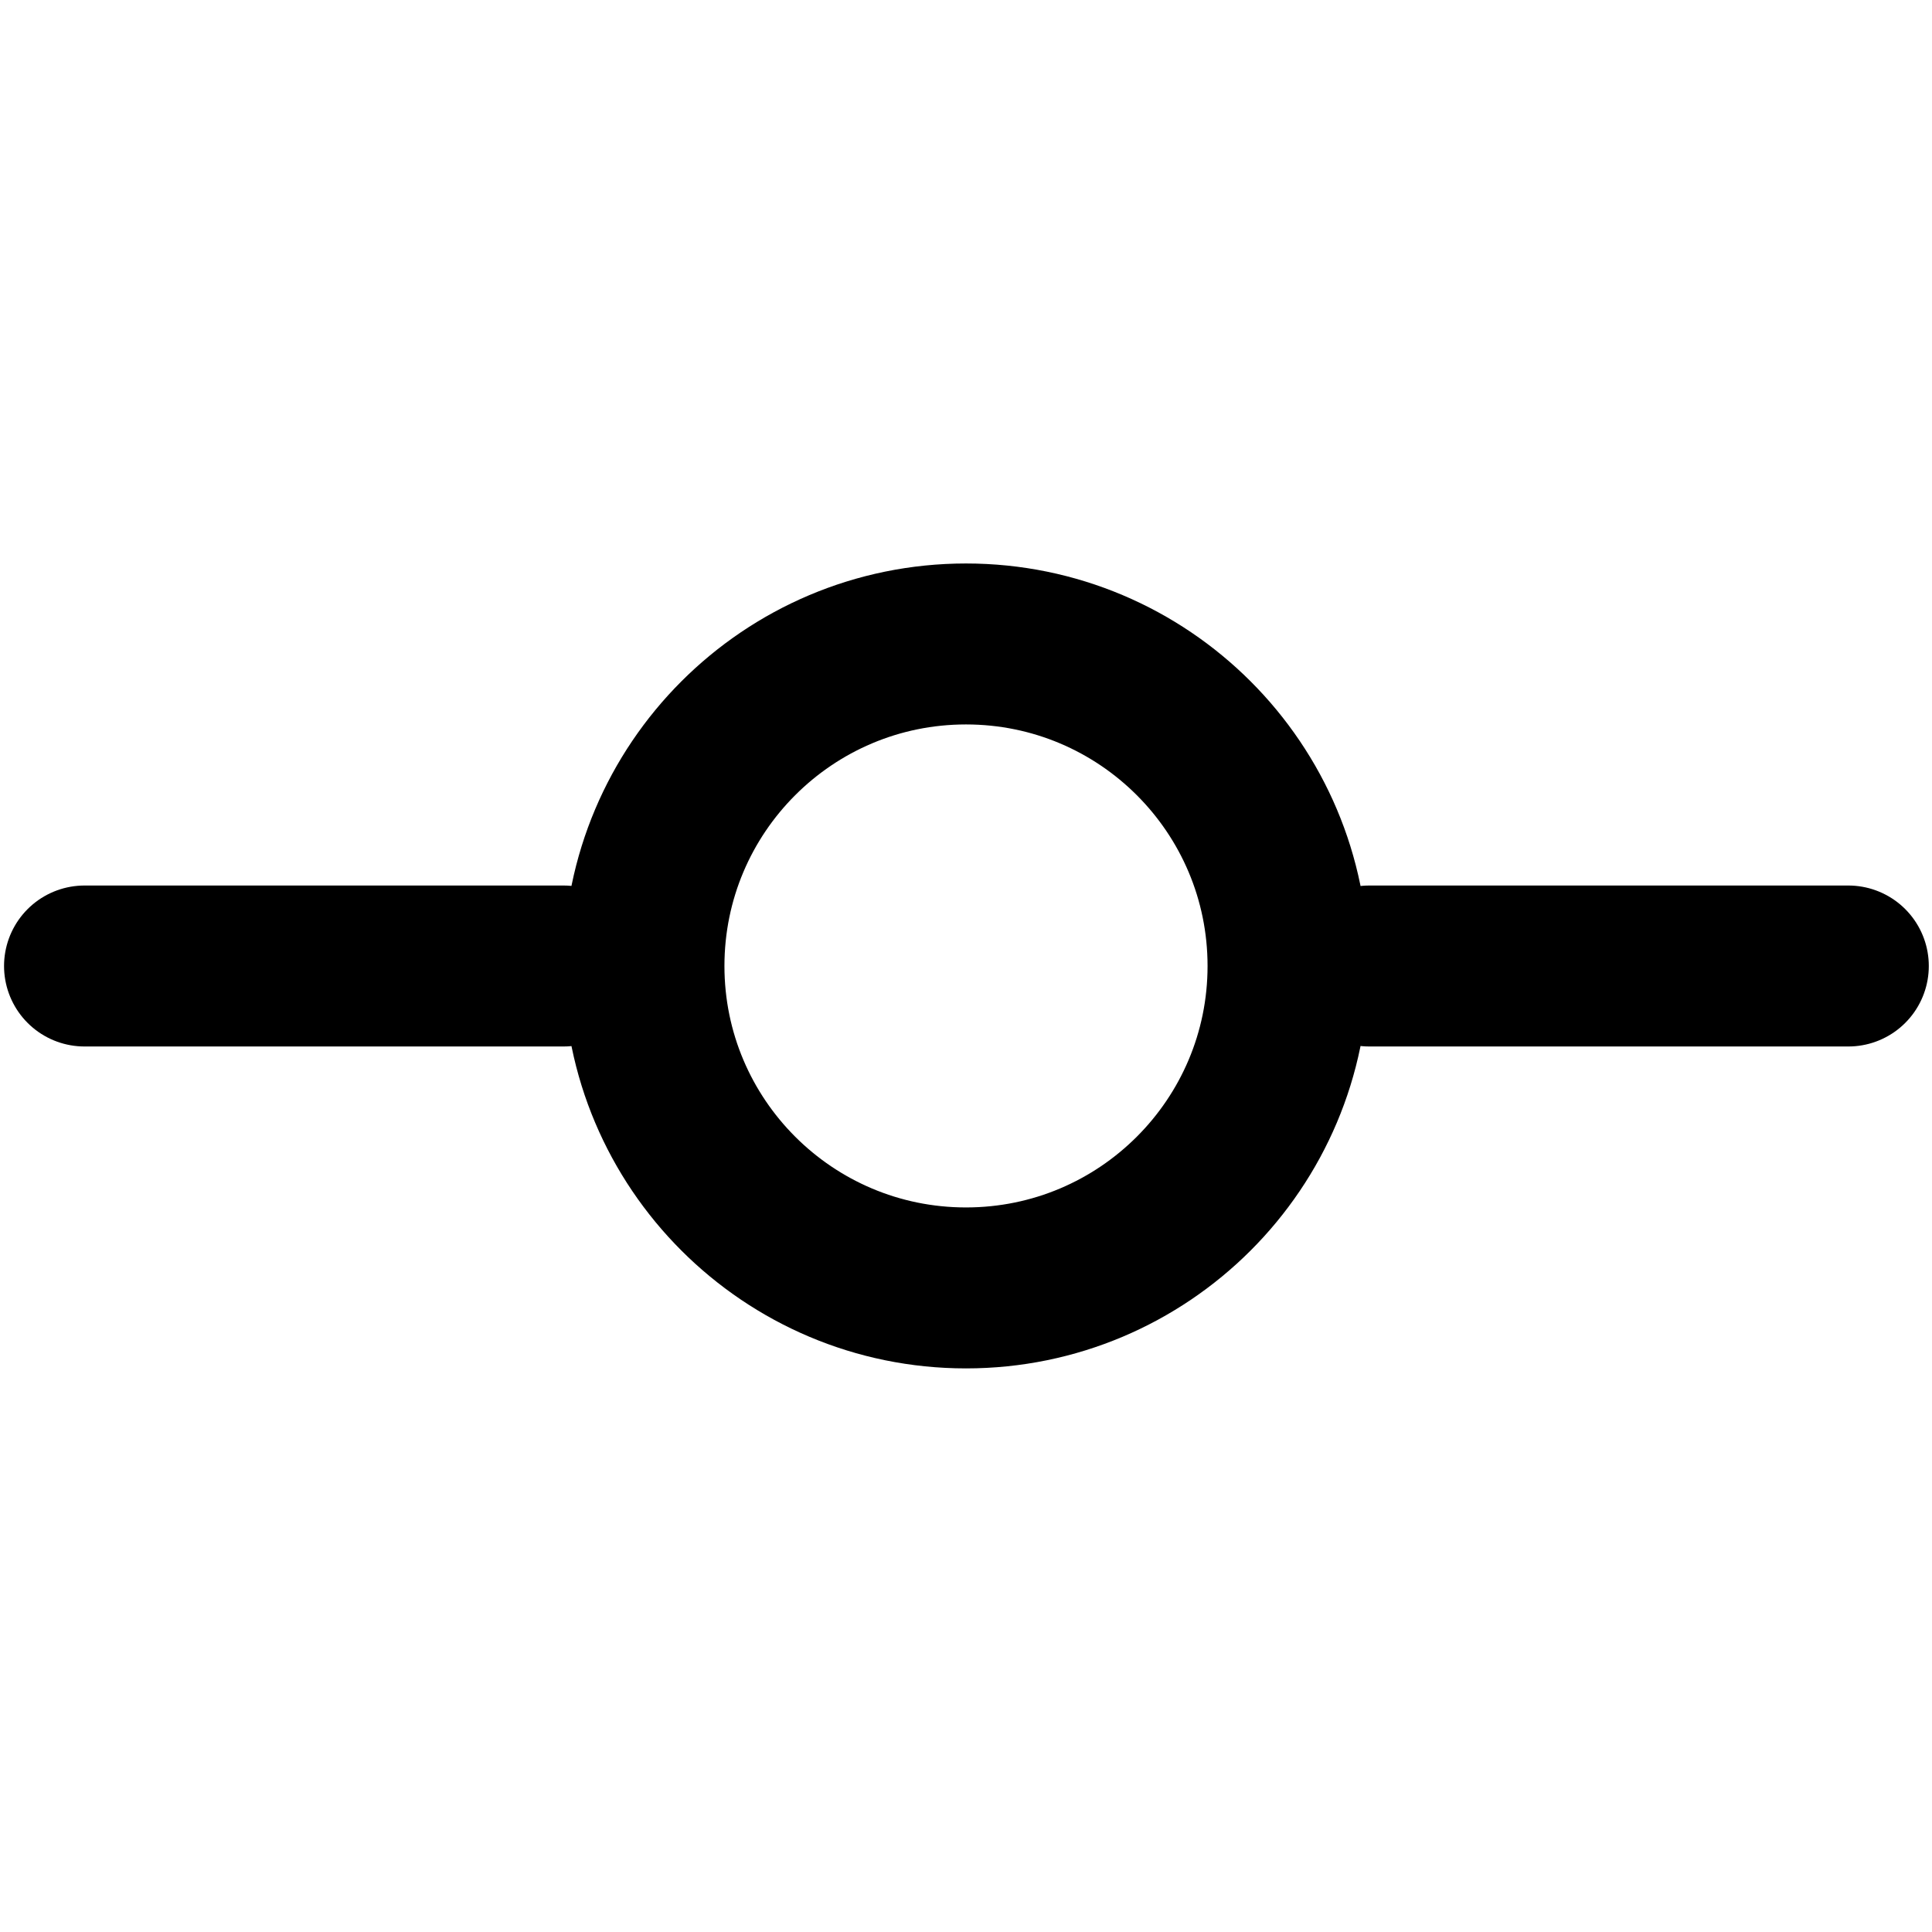
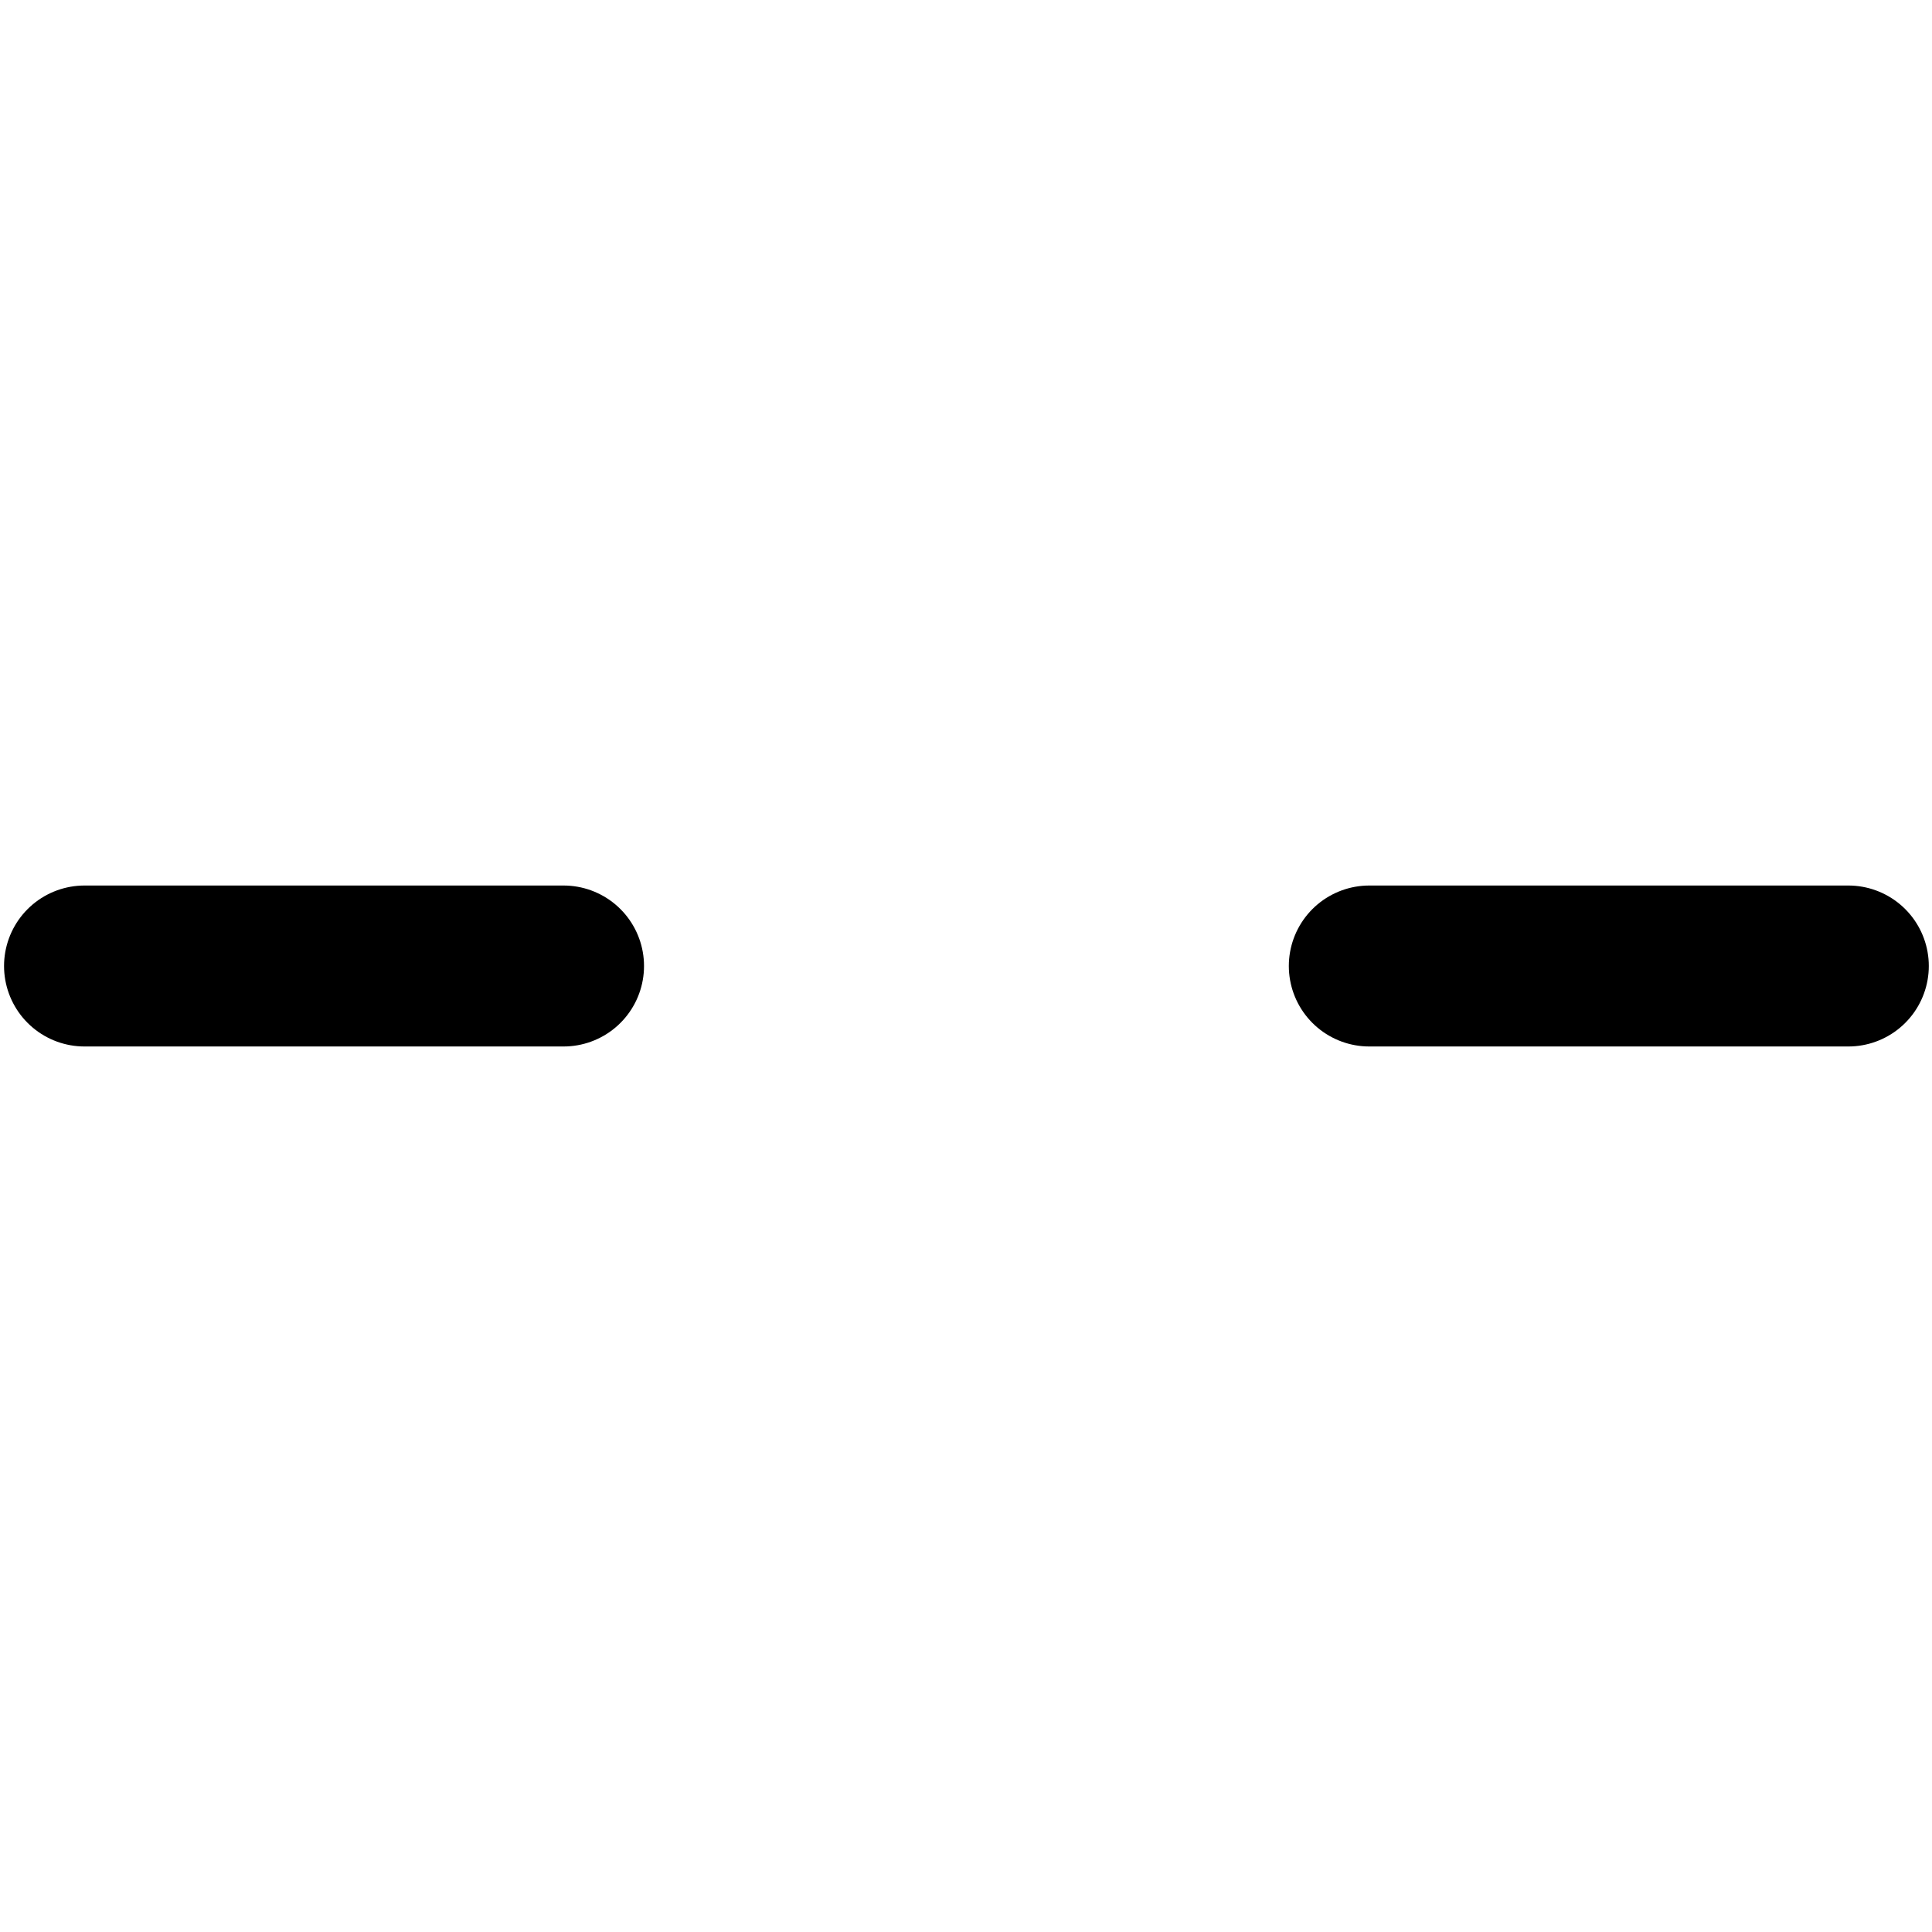
<svg xmlns="http://www.w3.org/2000/svg" width="16" height="16" viewBox="0 0 16 16" fill="none">
  <path d="M11.34 8H15.307" stroke="currentColor" stroke-width="1.333" stroke-linecap="round" stroke-linejoin="round" />
  <path d="M0.7 8H4.667" stroke="currentColor" stroke-width="1.333" stroke-linecap="round" stroke-linejoin="round" />
-   <path d="M8 10.666C9.473 10.666 10.667 9.472 10.667 8C10.667 6.527 9.473 5.333 8 5.333C6.527 5.333 5.333 6.527 5.333 8C5.333 9.472 6.527 10.666 8 10.666Z" stroke="currentColor" stroke-width="1.333" stroke-linecap="round" stroke-linejoin="round" />
</svg>